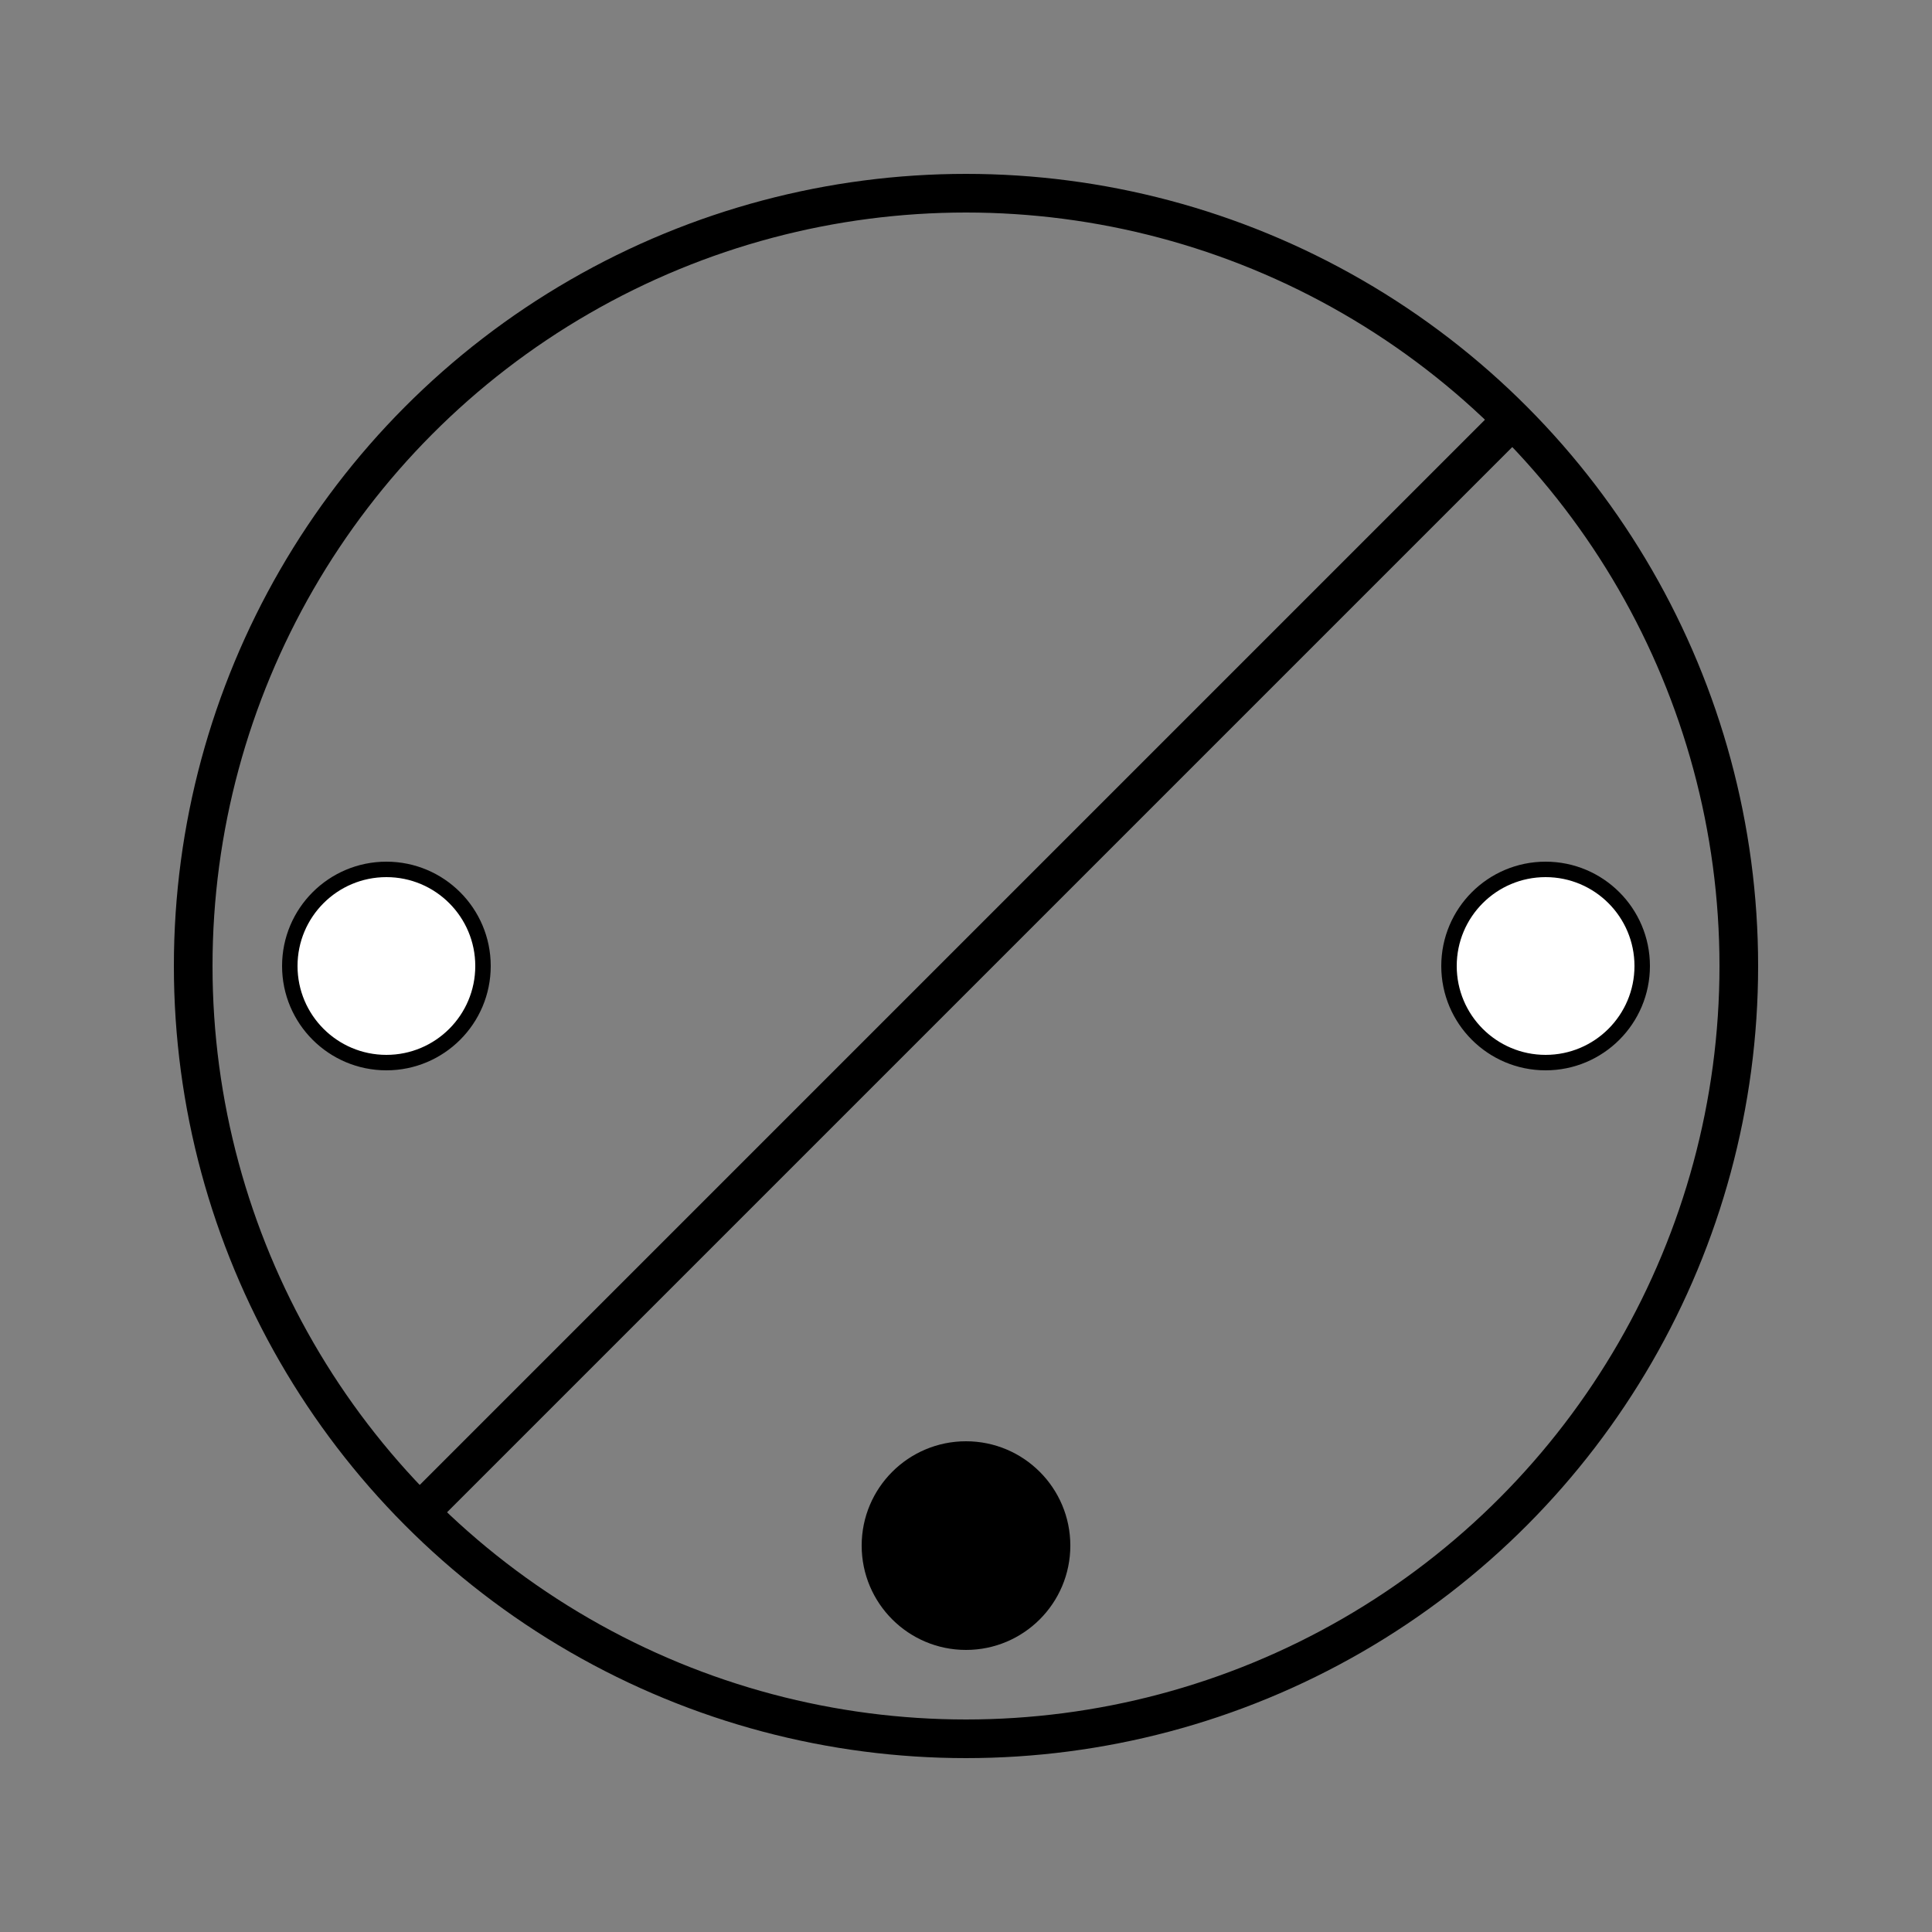
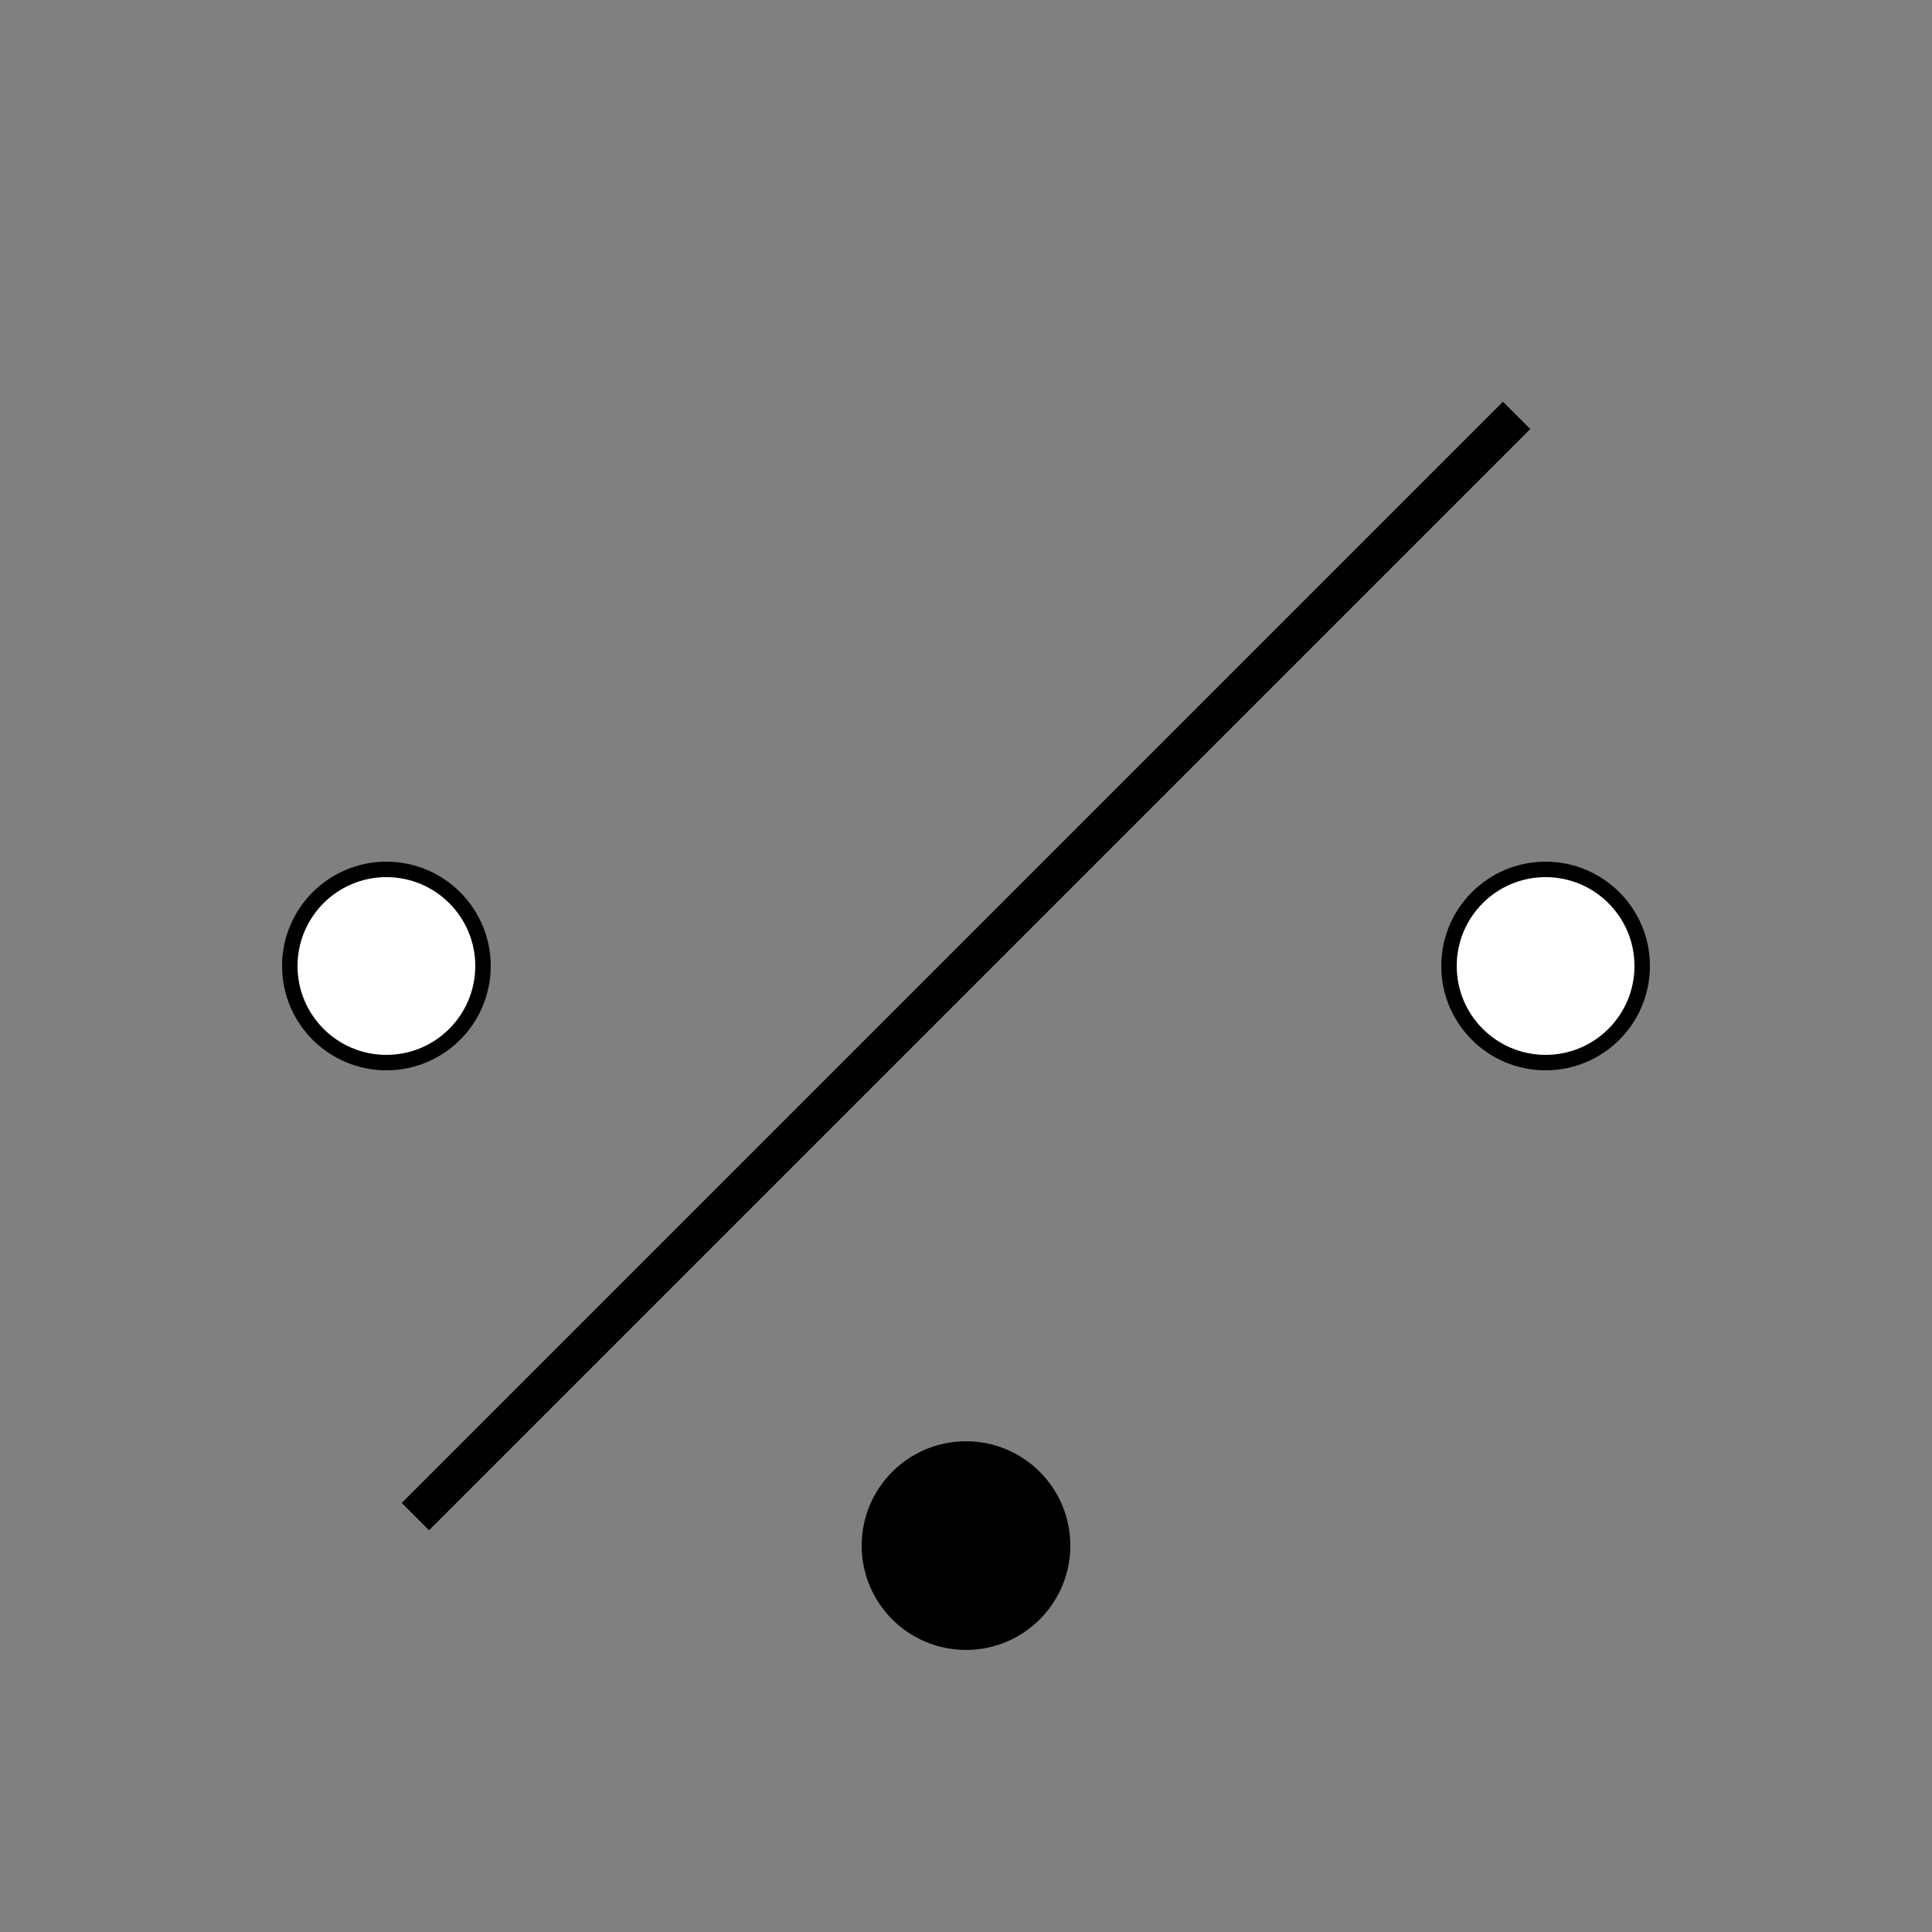
<svg xmlns="http://www.w3.org/2000/svg" id="A-07" width="2000" height="2000">
  <rect width="100%" height="100%" fill="#808080" stroke="none" />
  <g id="G27-Q00001-A07">
    <g id="G27-Q00001-A07-E01">
      <title>Element 1</title>
-       <circle cx="50%" cy="50%" r="40%" fill="none" stroke="#000" stroke-width="2%" />
      <line x1="1570" y1="430" x2="430" y2="1570" fill="none" stroke="#000" stroke-width="2%" />
      <circle cx="20%" cy="50%" r="5%" fill="#fff" stroke="#000" stroke-width=".8%" />
      <circle cx="80%" cy="50%" r="5%" fill="#fff" stroke="#000" stroke-width=".8%" />
      <circle cx="50%" cy="80%" r="5%" fill="#000" stroke="#000" stroke-width=".8%" />
    </g>
  </g>
</svg>